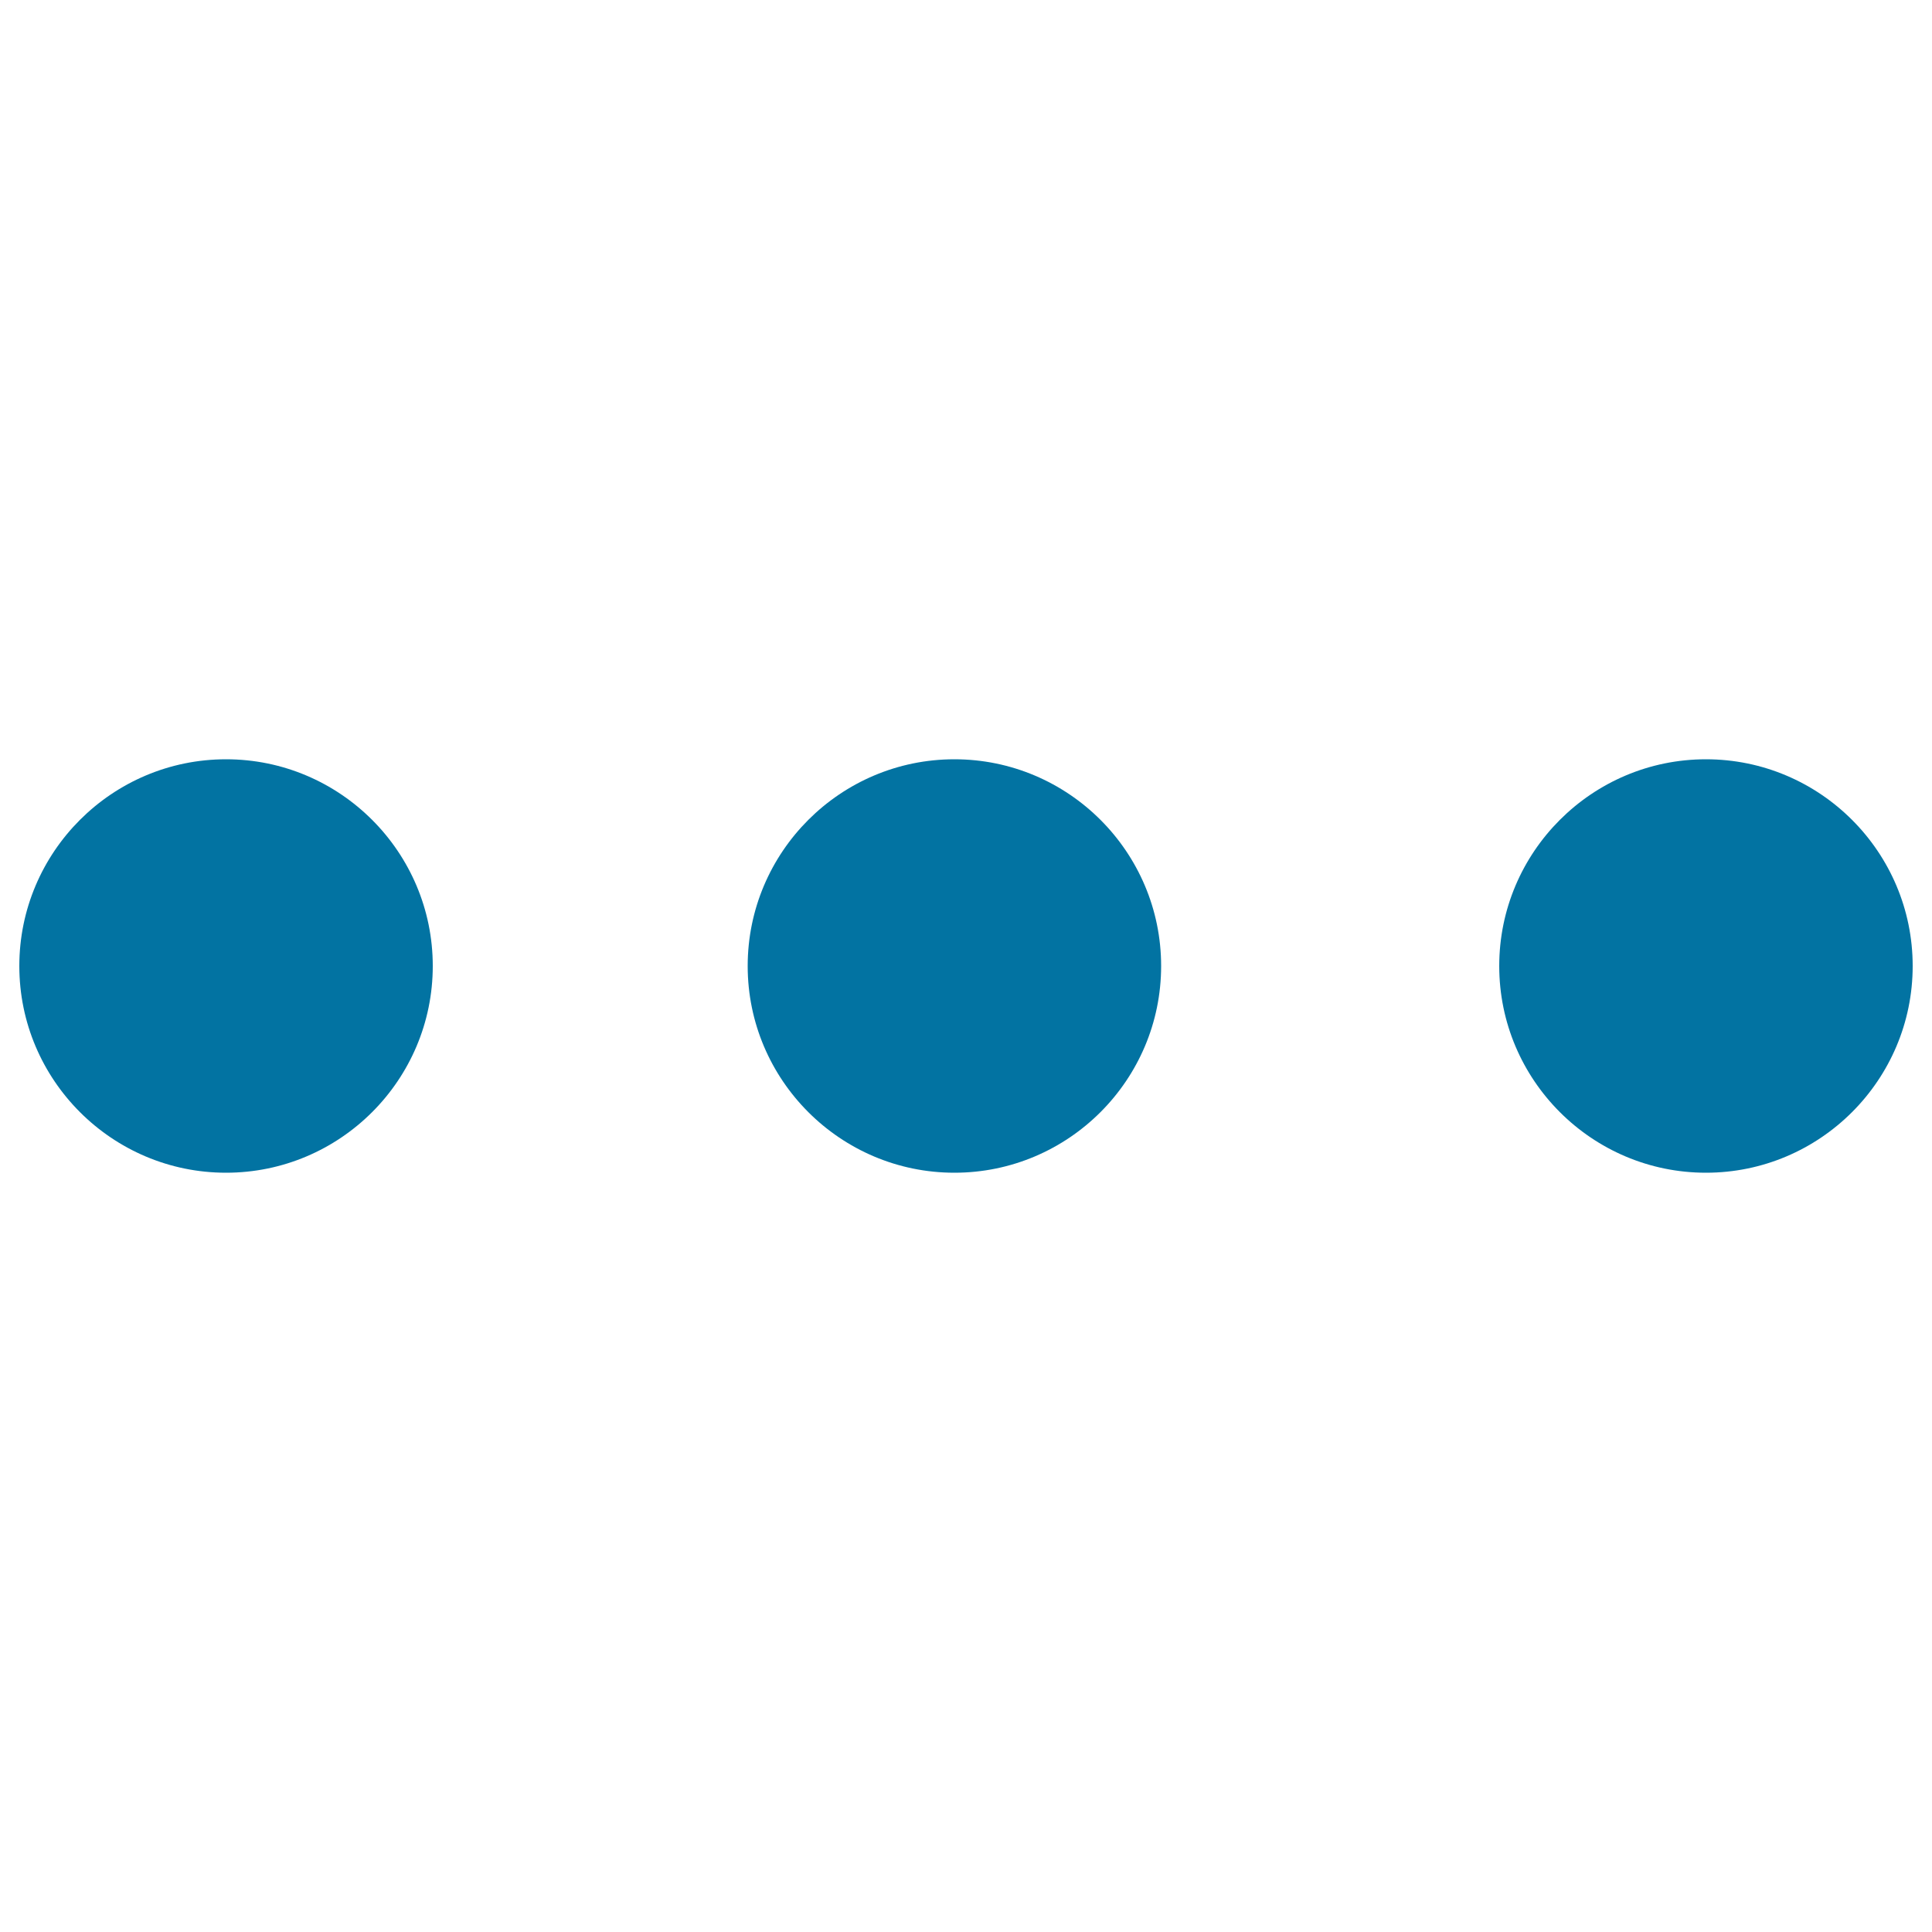
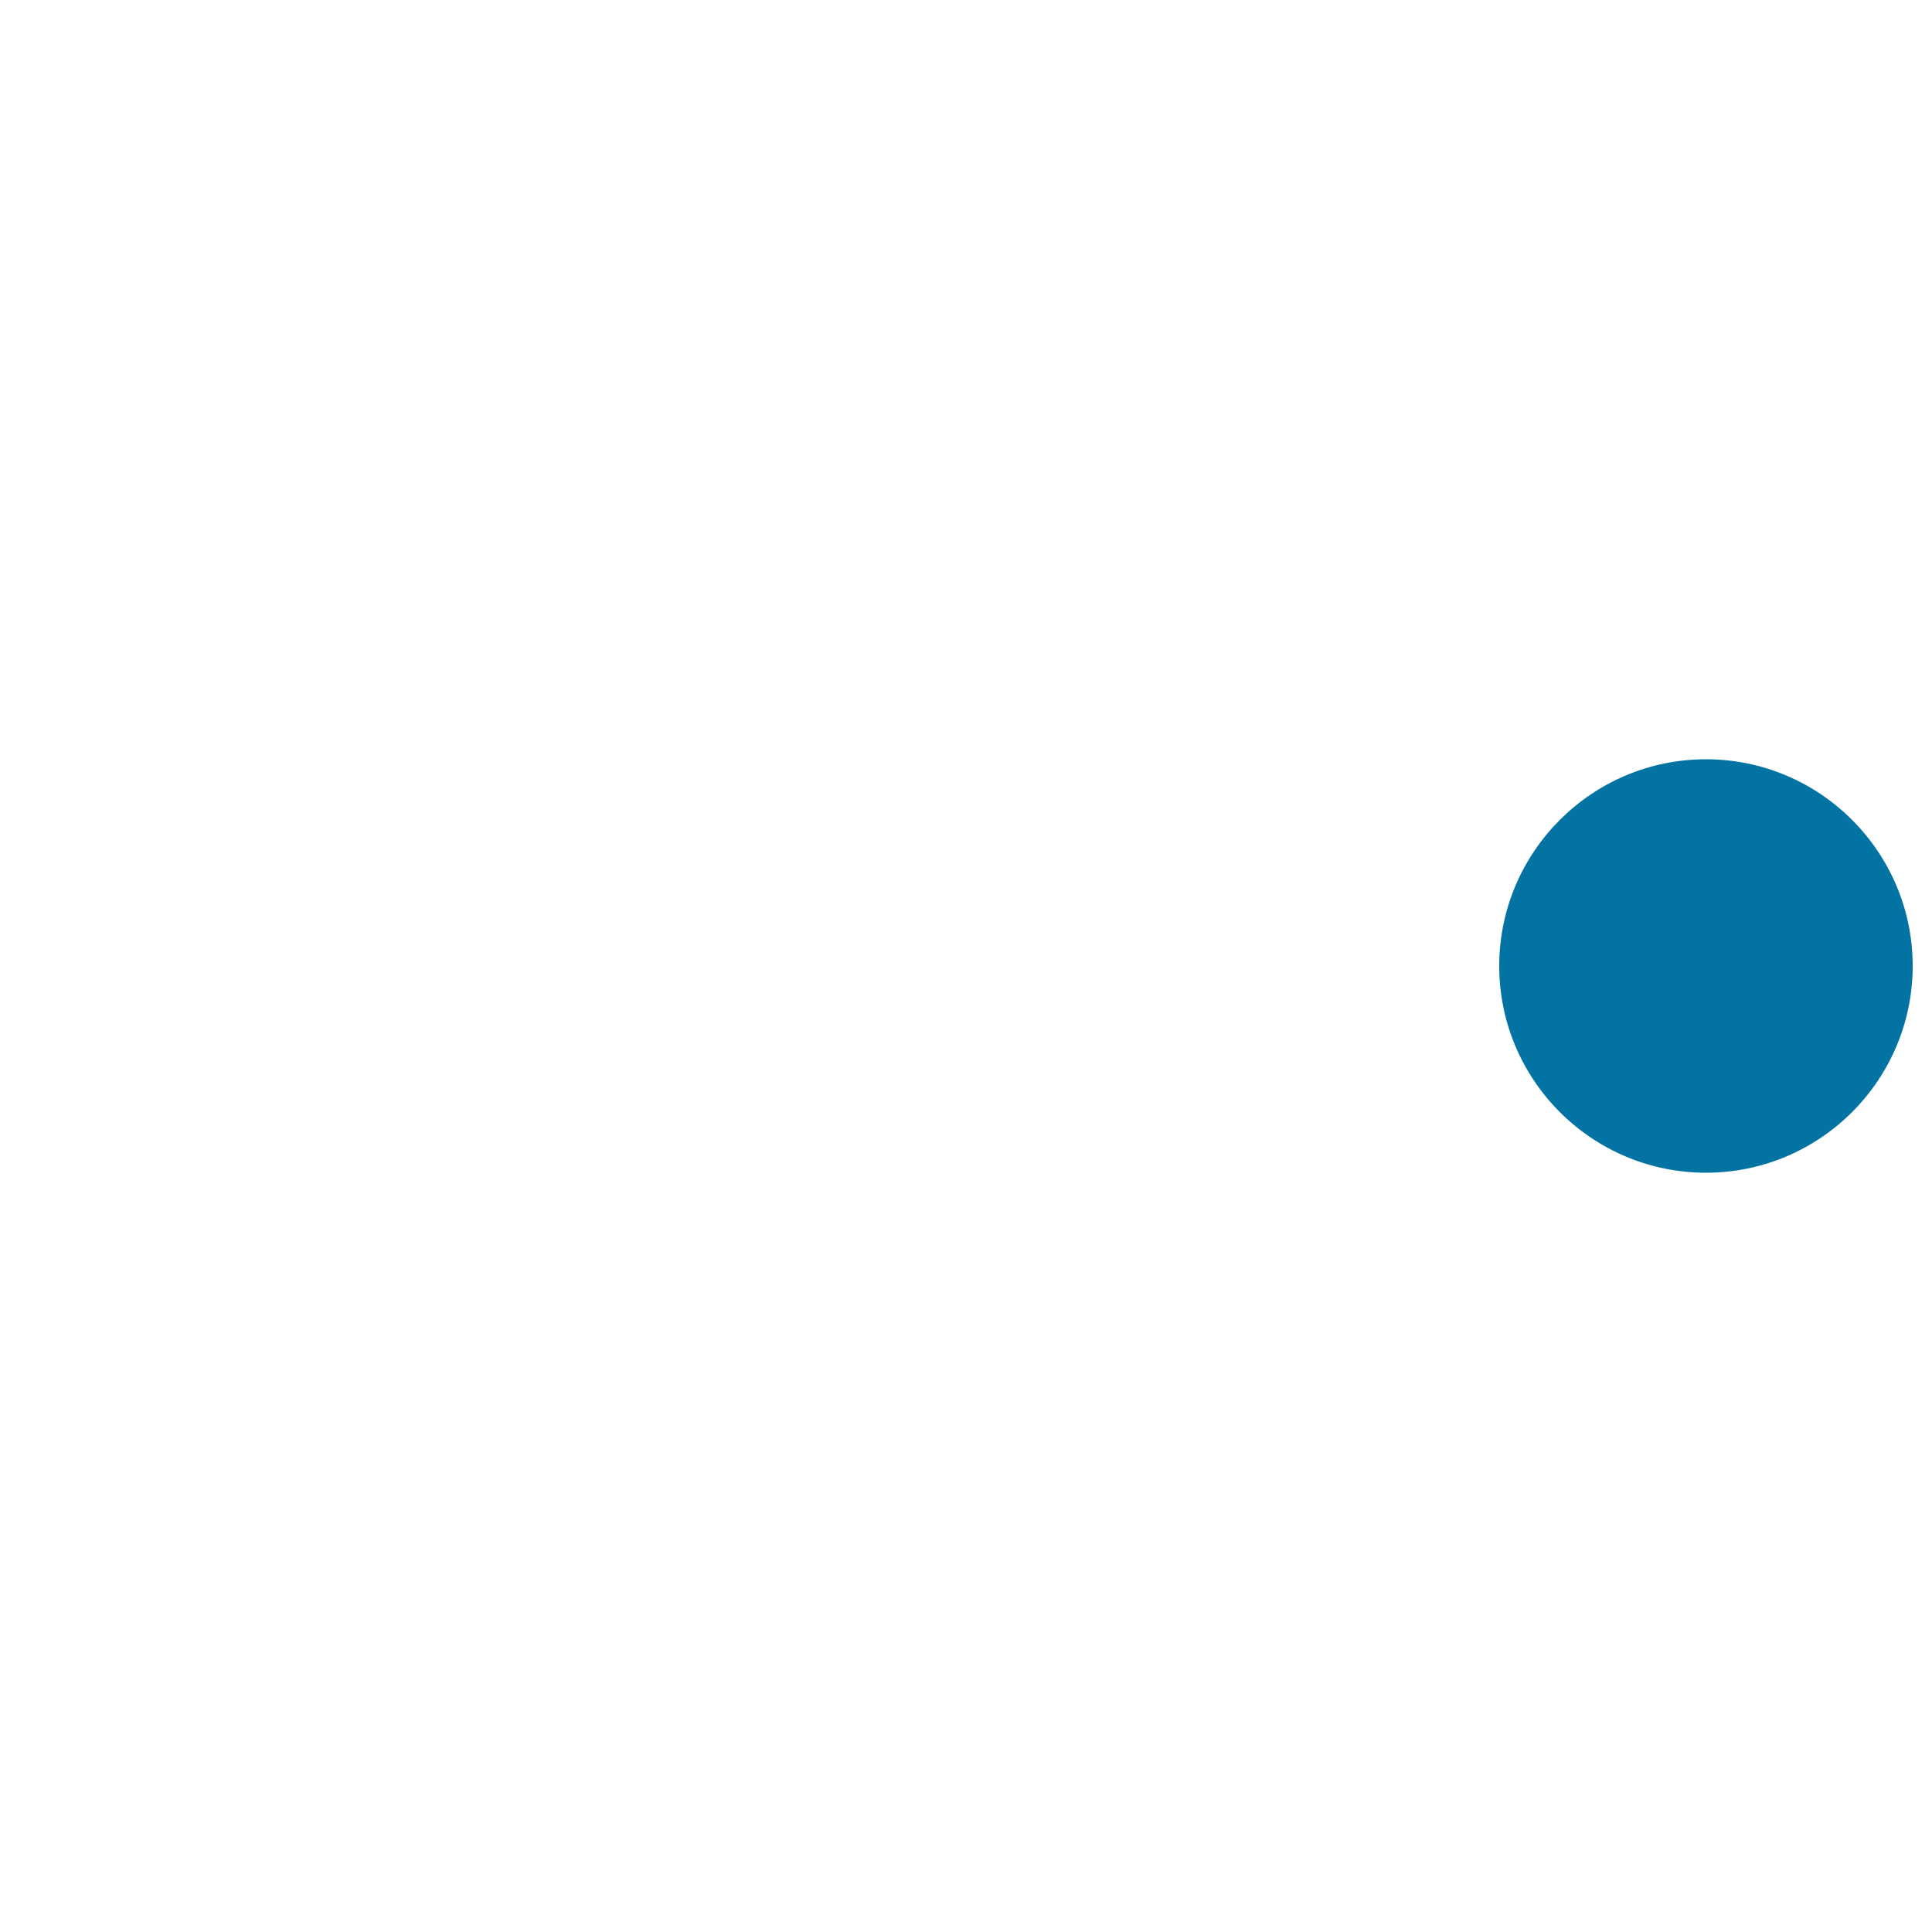
<svg xmlns="http://www.w3.org/2000/svg" viewBox="0 0 1000 1000" style="fill:#0273a2">
  <title>More Options SVG icon</title>
  <g>
    <g>
      <g>
-         <path d="M117,607c-59,0-107-48-107-107c0-59,48-107,107-107s107,48,107,107C224,559,176,607,117,607z" />
-       </g>
+         </g>
      <g>
-         <path d="M494,607c-59,0-107-48-107-107c0-59,48-107,107-107c59,0,107,48,107,107C601,559,553,607,494,607z" />
-       </g>
+         </g>
      <g>
        <path d="M883,607c-59,0-107-48-107-107c0-59,48-107,107-107c59,0,107,48,107,107C990,559,942,607,883,607z" />
      </g>
    </g>
  </g>
</svg>